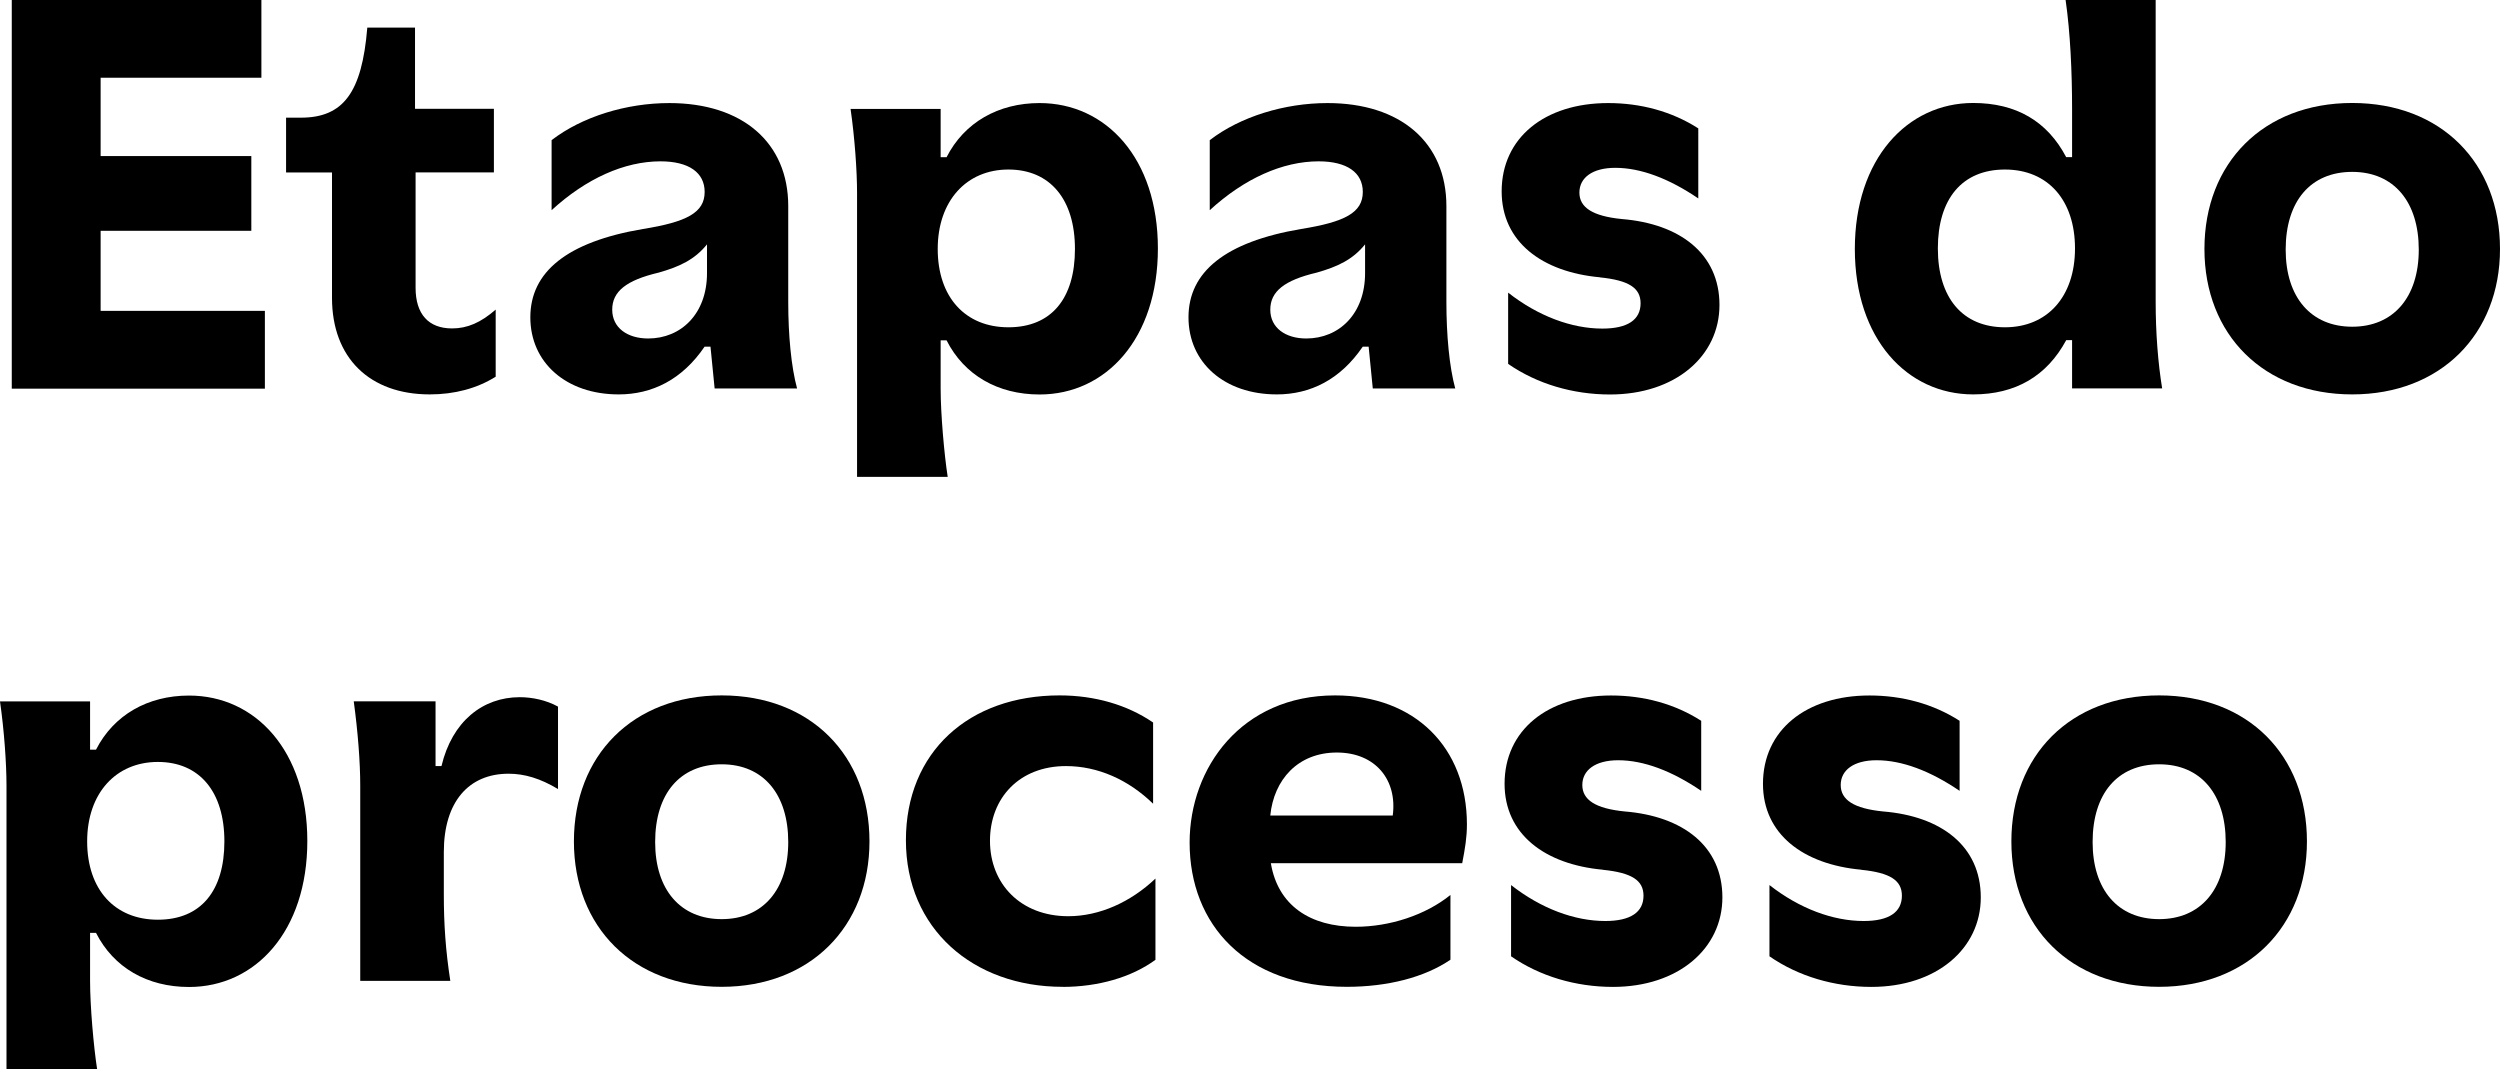
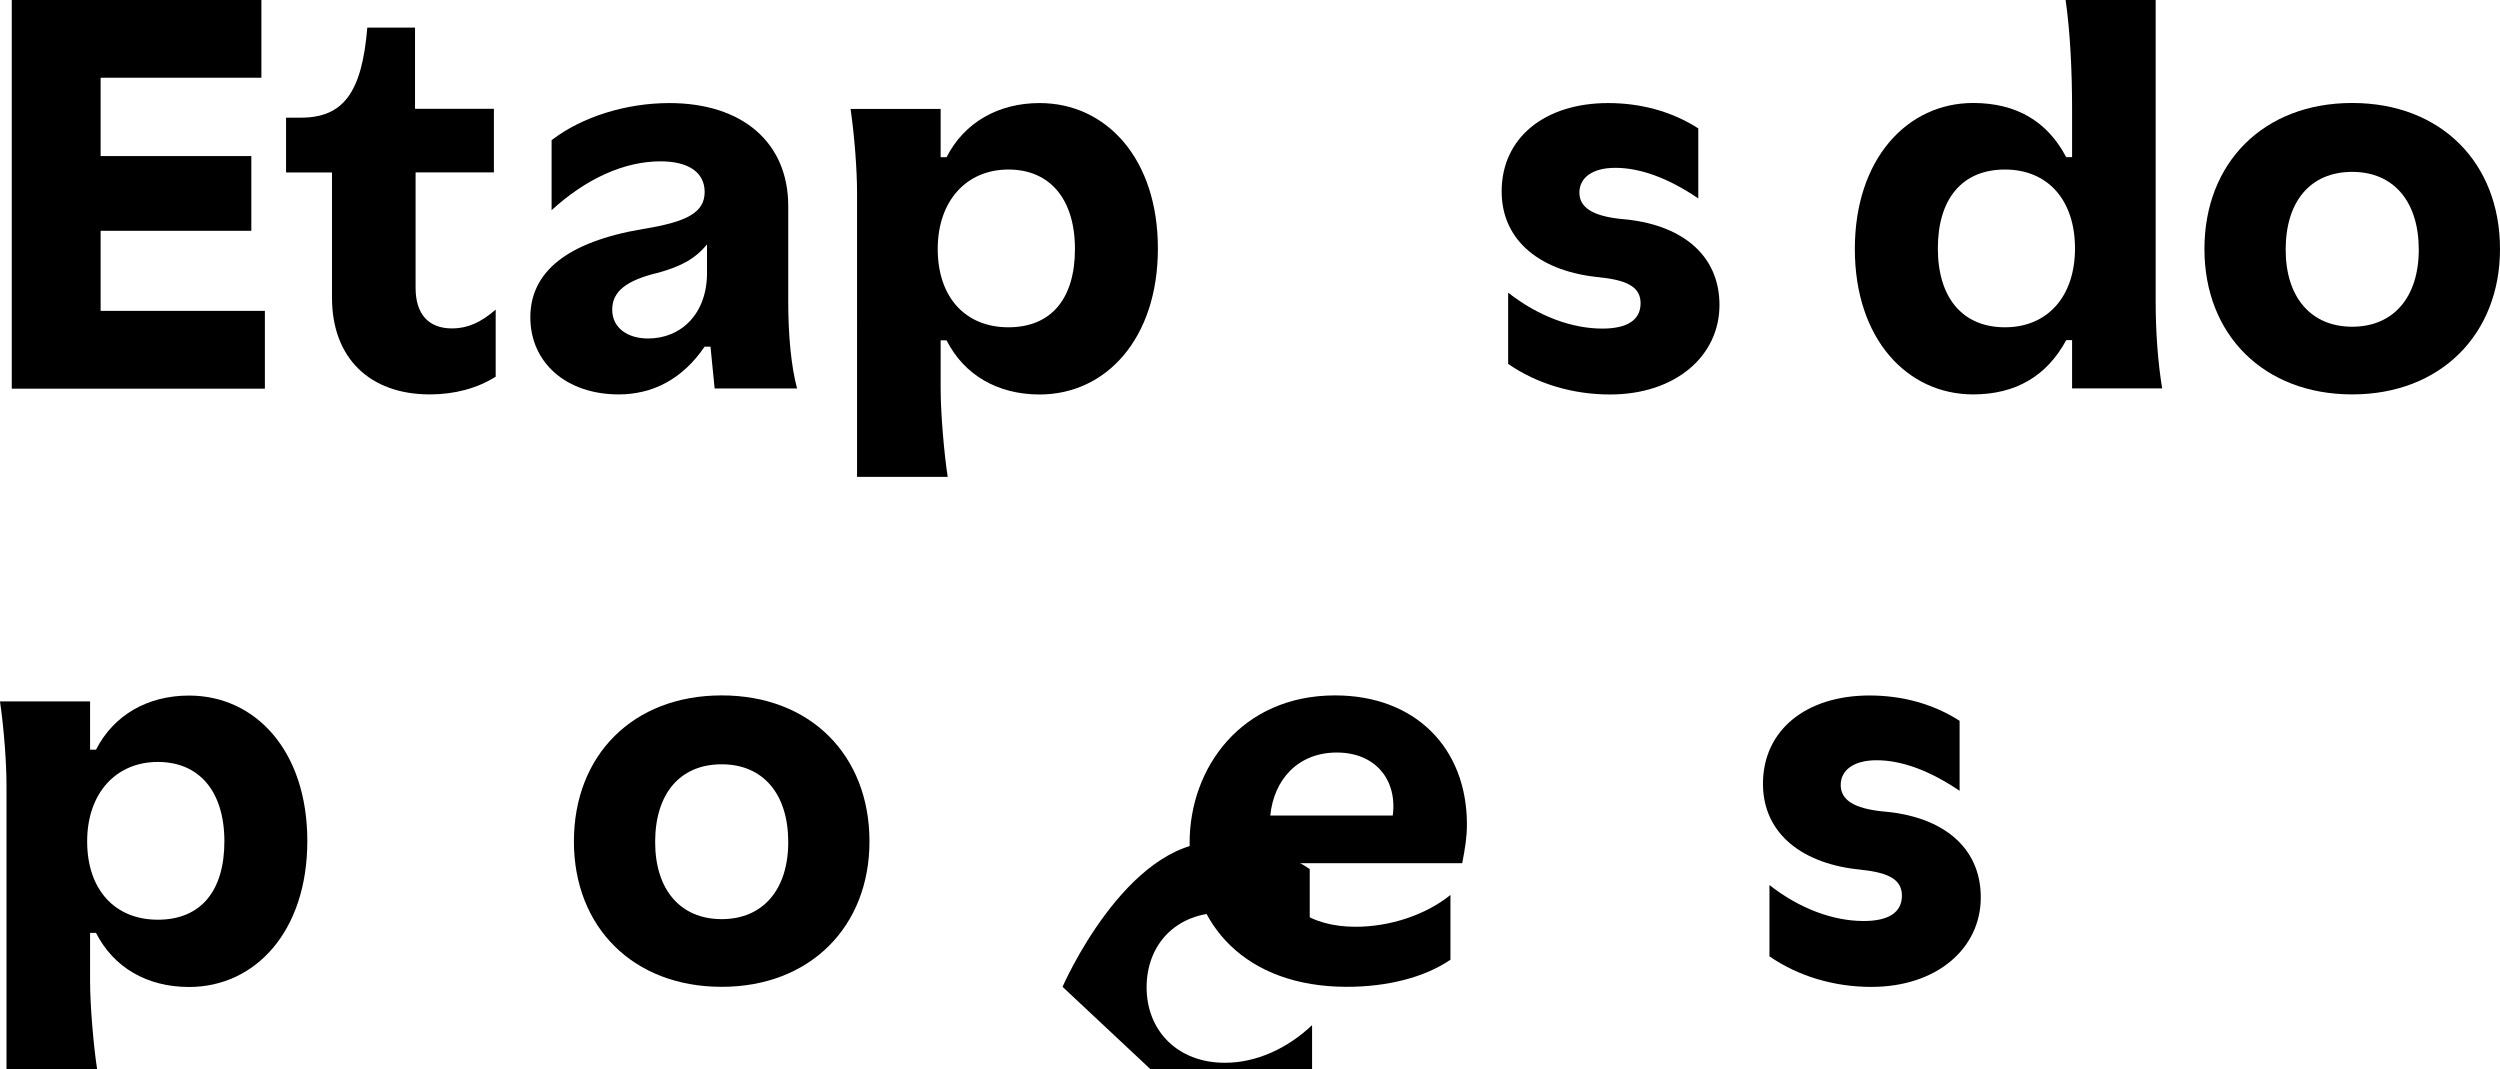
<svg xmlns="http://www.w3.org/2000/svg" id="Camada_2" data-name="Camada 2" viewBox="0 0 308.06 131.76">
  <g id="Camada_2-2" data-name="Camada 2">
    <g>
      <path d="M32.21,0v9.58H12.4v9.65h18.57v9.21H12.4v9.87h20.24v9.58H1.45V0h30.76Z" />
      <path d="M52.95,48.6c-7.4,0-12.04-4.5-12.04-11.9v-15.45h-5.66v-6.75h1.81c5.22,0,7.54-3.05,8.2-11.1h5.88v10.01h9.72v7.83h-9.65v14.22c0,3.26,1.6,5.01,4.5,5.01,1.89,0,3.55-.73,5.37-2.32v8.27c-2.32,1.45-5.08,2.18-8.12,2.18Z" />
      <path d="M76.23,48.6c-6.46,0-10.88-3.92-10.88-9.5s4.5-9.29,13.86-10.88c5.44-.87,7.62-2.03,7.62-4.57,0-2.39-1.96-3.77-5.44-3.77-4.43,0-9.14,2.1-13.42,6.02v-8.63c3.77-2.9,9.21-4.57,14.51-4.57,9,0,14.65,4.86,14.65,12.69v11.82c0,4.06.36,7.98,1.09,10.66h-10.16l-.51-5.15h-.73c-2.76,4.06-6.46,5.88-10.59,5.88ZM81.17,33.59c-3.99.94-5.73,2.32-5.73,4.57s1.89,3.55,4.43,3.55c4.06,0,7.25-3.05,7.25-8.05v-3.55c-1.52,1.89-3.41,2.76-5.95,3.48Z" />
      <path d="M115.91,47.88c0,3.12.44,8.12.87,10.88h-11.17V23.79c0-2.76-.29-6.82-.8-10.37h11.1v5.95h.73c2.18-4.28,6.38-6.67,11.46-6.67,8.2,0,14.58,6.82,14.58,17.92s-6.38,17.99-14.58,17.99c-5.15,0-9.29-2.39-11.46-6.67h-.73v5.95ZM115.55,30.68c0,5.95,3.41,9.65,8.71,9.65s8.2-3.55,8.2-9.65-3.05-9.79-8.2-9.79-8.71,3.84-8.71,9.79Z" />
-       <path d="M157.33,48.6c-6.46,0-10.88-3.92-10.88-9.5s4.5-9.29,13.86-10.88c5.44-.87,7.62-2.03,7.62-4.57,0-2.39-1.96-3.77-5.44-3.77-4.43,0-9.14,2.1-13.42,6.02v-8.63c3.77-2.9,9.21-4.57,14.51-4.57,9,0,14.65,4.86,14.65,12.69v11.82c0,4.06.36,7.98,1.09,10.66h-10.16l-.51-5.15h-.73c-2.76,4.06-6.46,5.88-10.59,5.88ZM162.26,33.59c-3.99.94-5.73,2.32-5.73,4.57s1.89,3.55,4.43,3.55c4.06,0,7.25-3.05,7.25-8.05v-3.55c-1.52,1.89-3.41,2.76-5.95,3.48Z" />
      <path d="M197.15,34.17c-7.11-.65-12.11-4.35-12.11-10.59,0-6.6,5.3-10.88,13.13-10.88,3.99,0,7.83,1.02,11.1,3.12v8.63c-3.63-2.47-7.11-3.77-10.23-3.77-2.83,0-4.42,1.23-4.42,3.05s1.6,2.9,5.22,3.26c7.18.58,12.04,4.28,12.04,10.59s-5.44,11.03-13.49,11.03c-4.57,0-9-1.31-12.55-3.77v-8.78c3.7,2.9,7.83,4.43,11.61,4.43,3.12,0,4.71-1.09,4.71-3.12,0-1.89-1.45-2.83-5.01-3.19Z" />
      <path d="M254.6,41.93c-2.39,4.42-6.24,6.67-11.46,6.67-8.12,0-14.58-6.82-14.58-17.92s6.46-17.99,14.58-17.99c5.3,0,9.14,2.25,11.46,6.67h.73v-5.95c0-4.5-.22-9.43-.8-13.42h11.1v37.21c0,3.84.29,7.54.8,10.66h-11.1v-5.95h-.73ZM255.69,30.61c0-5.95-3.34-9.72-8.63-9.72s-8.27,3.63-8.27,9.72,3.05,9.72,8.27,9.72,8.63-3.77,8.63-9.72Z" />
      <path d="M308.06,30.68c0,10.52-7.33,17.92-18.21,17.92s-18.21-7.33-18.21-17.92,7.25-17.99,18.21-17.99,18.21,7.4,18.21,17.99ZM281.65,30.76c0,5.88,3.12,9.5,8.2,9.5s8.2-3.63,8.2-9.5-3.05-9.58-8.2-9.58-8.2,3.63-8.2,9.58Z" />
      <path d="M11.1,120.88c0,3.12.44,8.12.87,10.88H.8v-34.96c0-2.76-.29-6.82-.8-10.37h11.1v5.95h.73c2.18-4.28,6.38-6.67,11.46-6.67,8.2,0,14.58,6.82,14.58,17.92s-6.38,17.99-14.58,17.99c-5.15,0-9.29-2.39-11.46-6.67h-.73v5.95ZM10.74,103.68c0,5.95,3.41,9.65,8.71,9.65s8.2-3.55,8.2-9.65-3.05-9.79-8.2-9.79-8.71,3.84-8.71,9.79Z" />
-       <path d="M44.39,96.79c0-2.9-.29-6.6-.8-10.37h10.08v7.98h.73c1.31-5.51,5.08-8.49,9.65-8.49,1.52,0,3.26.36,4.71,1.16v10.16c-2.18-1.31-4.13-1.89-6.09-1.89-4.93,0-7.98,3.48-7.98,9.65v5.22c0,3.7.22,6.89.8,10.66h-11.1v-24.08Z" />
      <path d="M107.14,103.68c0,10.52-7.33,17.92-18.21,17.92s-18.21-7.33-18.21-17.92,7.25-17.99,18.21-17.99,18.21,7.4,18.21,17.99ZM80.73,103.76c0,5.88,3.12,9.5,8.2,9.5s8.2-3.63,8.2-9.5-3.05-9.58-8.2-9.58-8.2,3.63-8.2,9.58Z" />
-       <path d="M130.93,121.6c-11.03,0-19.3-7.18-19.3-18.06s7.76-17.85,18.93-17.85c4.35,0,8.34,1.16,11.53,3.34v10.01c-3.05-2.97-6.82-4.64-10.74-4.64-5.73,0-9.36,3.92-9.36,9.21s3.77,9.29,9.65,9.29c3.84,0,7.69-1.74,10.74-4.64v10.01c-2.97,2.18-7.11,3.34-11.46,3.34Z" />
+       <path d="M130.93,121.6s7.76-17.85,18.93-17.85c4.35,0,8.34,1.16,11.53,3.34v10.01c-3.05-2.97-6.82-4.64-10.74-4.64-5.73,0-9.36,3.92-9.36,9.21s3.77,9.29,9.65,9.29c3.84,0,7.69-1.74,10.74-4.64v10.01c-2.97,2.18-7.11,3.34-11.46,3.34Z" />
      <path d="M180.76,101.58c0,1.6-.22,2.9-.58,4.79h-23.58c.87,5.22,4.86,7.83,10.45,7.83,4.21,0,8.63-1.45,11.68-3.92v7.98c-3.19,2.18-7.76,3.34-12.77,3.34-12.4,0-19.37-7.62-19.37-17.77,0-9.21,6.38-18.14,17.92-18.14,9.87,0,16.25,6.46,16.25,15.89ZM164.73,92.73c-4.79,0-7.76,3.34-8.2,7.76h15.09c.58-4.35-2.1-7.76-6.89-7.76Z" />
-       <path d="M197.51,107.17c-7.11-.65-12.11-4.35-12.11-10.59,0-6.6,5.3-10.88,13.13-10.88,3.99,0,7.83,1.02,11.1,3.12v8.63c-3.63-2.47-7.11-3.77-10.23-3.77-2.83,0-4.42,1.23-4.42,3.05s1.6,2.9,5.22,3.26c7.18.58,12.04,4.28,12.04,10.59s-5.44,11.03-13.49,11.03c-4.57,0-9-1.31-12.55-3.77v-8.78c3.7,2.9,7.83,4.43,11.61,4.43,3.12,0,4.71-1.09,4.71-3.12,0-1.89-1.45-2.83-5.01-3.19Z" />
      <path d="M229.35,107.17c-7.11-.65-12.11-4.35-12.11-10.59,0-6.6,5.3-10.88,13.13-10.88,3.99,0,7.83,1.02,11.1,3.12v8.63c-3.63-2.47-7.11-3.77-10.23-3.77-2.83,0-4.42,1.23-4.42,3.05s1.6,2.9,5.22,3.26c7.18.58,12.04,4.28,12.04,10.59s-5.44,11.03-13.49,11.03c-4.57,0-9-1.31-12.55-3.77v-8.78c3.7,2.9,7.83,4.43,11.61,4.43,3.12,0,4.71-1.09,4.71-3.12,0-1.89-1.45-2.83-5.01-3.19Z" />
-       <path d="M284.27,103.68c0,10.52-7.33,17.92-18.21,17.92s-18.21-7.33-18.21-17.92,7.25-17.99,18.21-17.99,18.21,7.4,18.21,17.99ZM257.86,103.76c0,5.88,3.12,9.5,8.2,9.5s8.2-3.63,8.2-9.5-3.05-9.58-8.2-9.58-8.2,3.63-8.2,9.58Z" />
    </g>
  </g>
</svg>